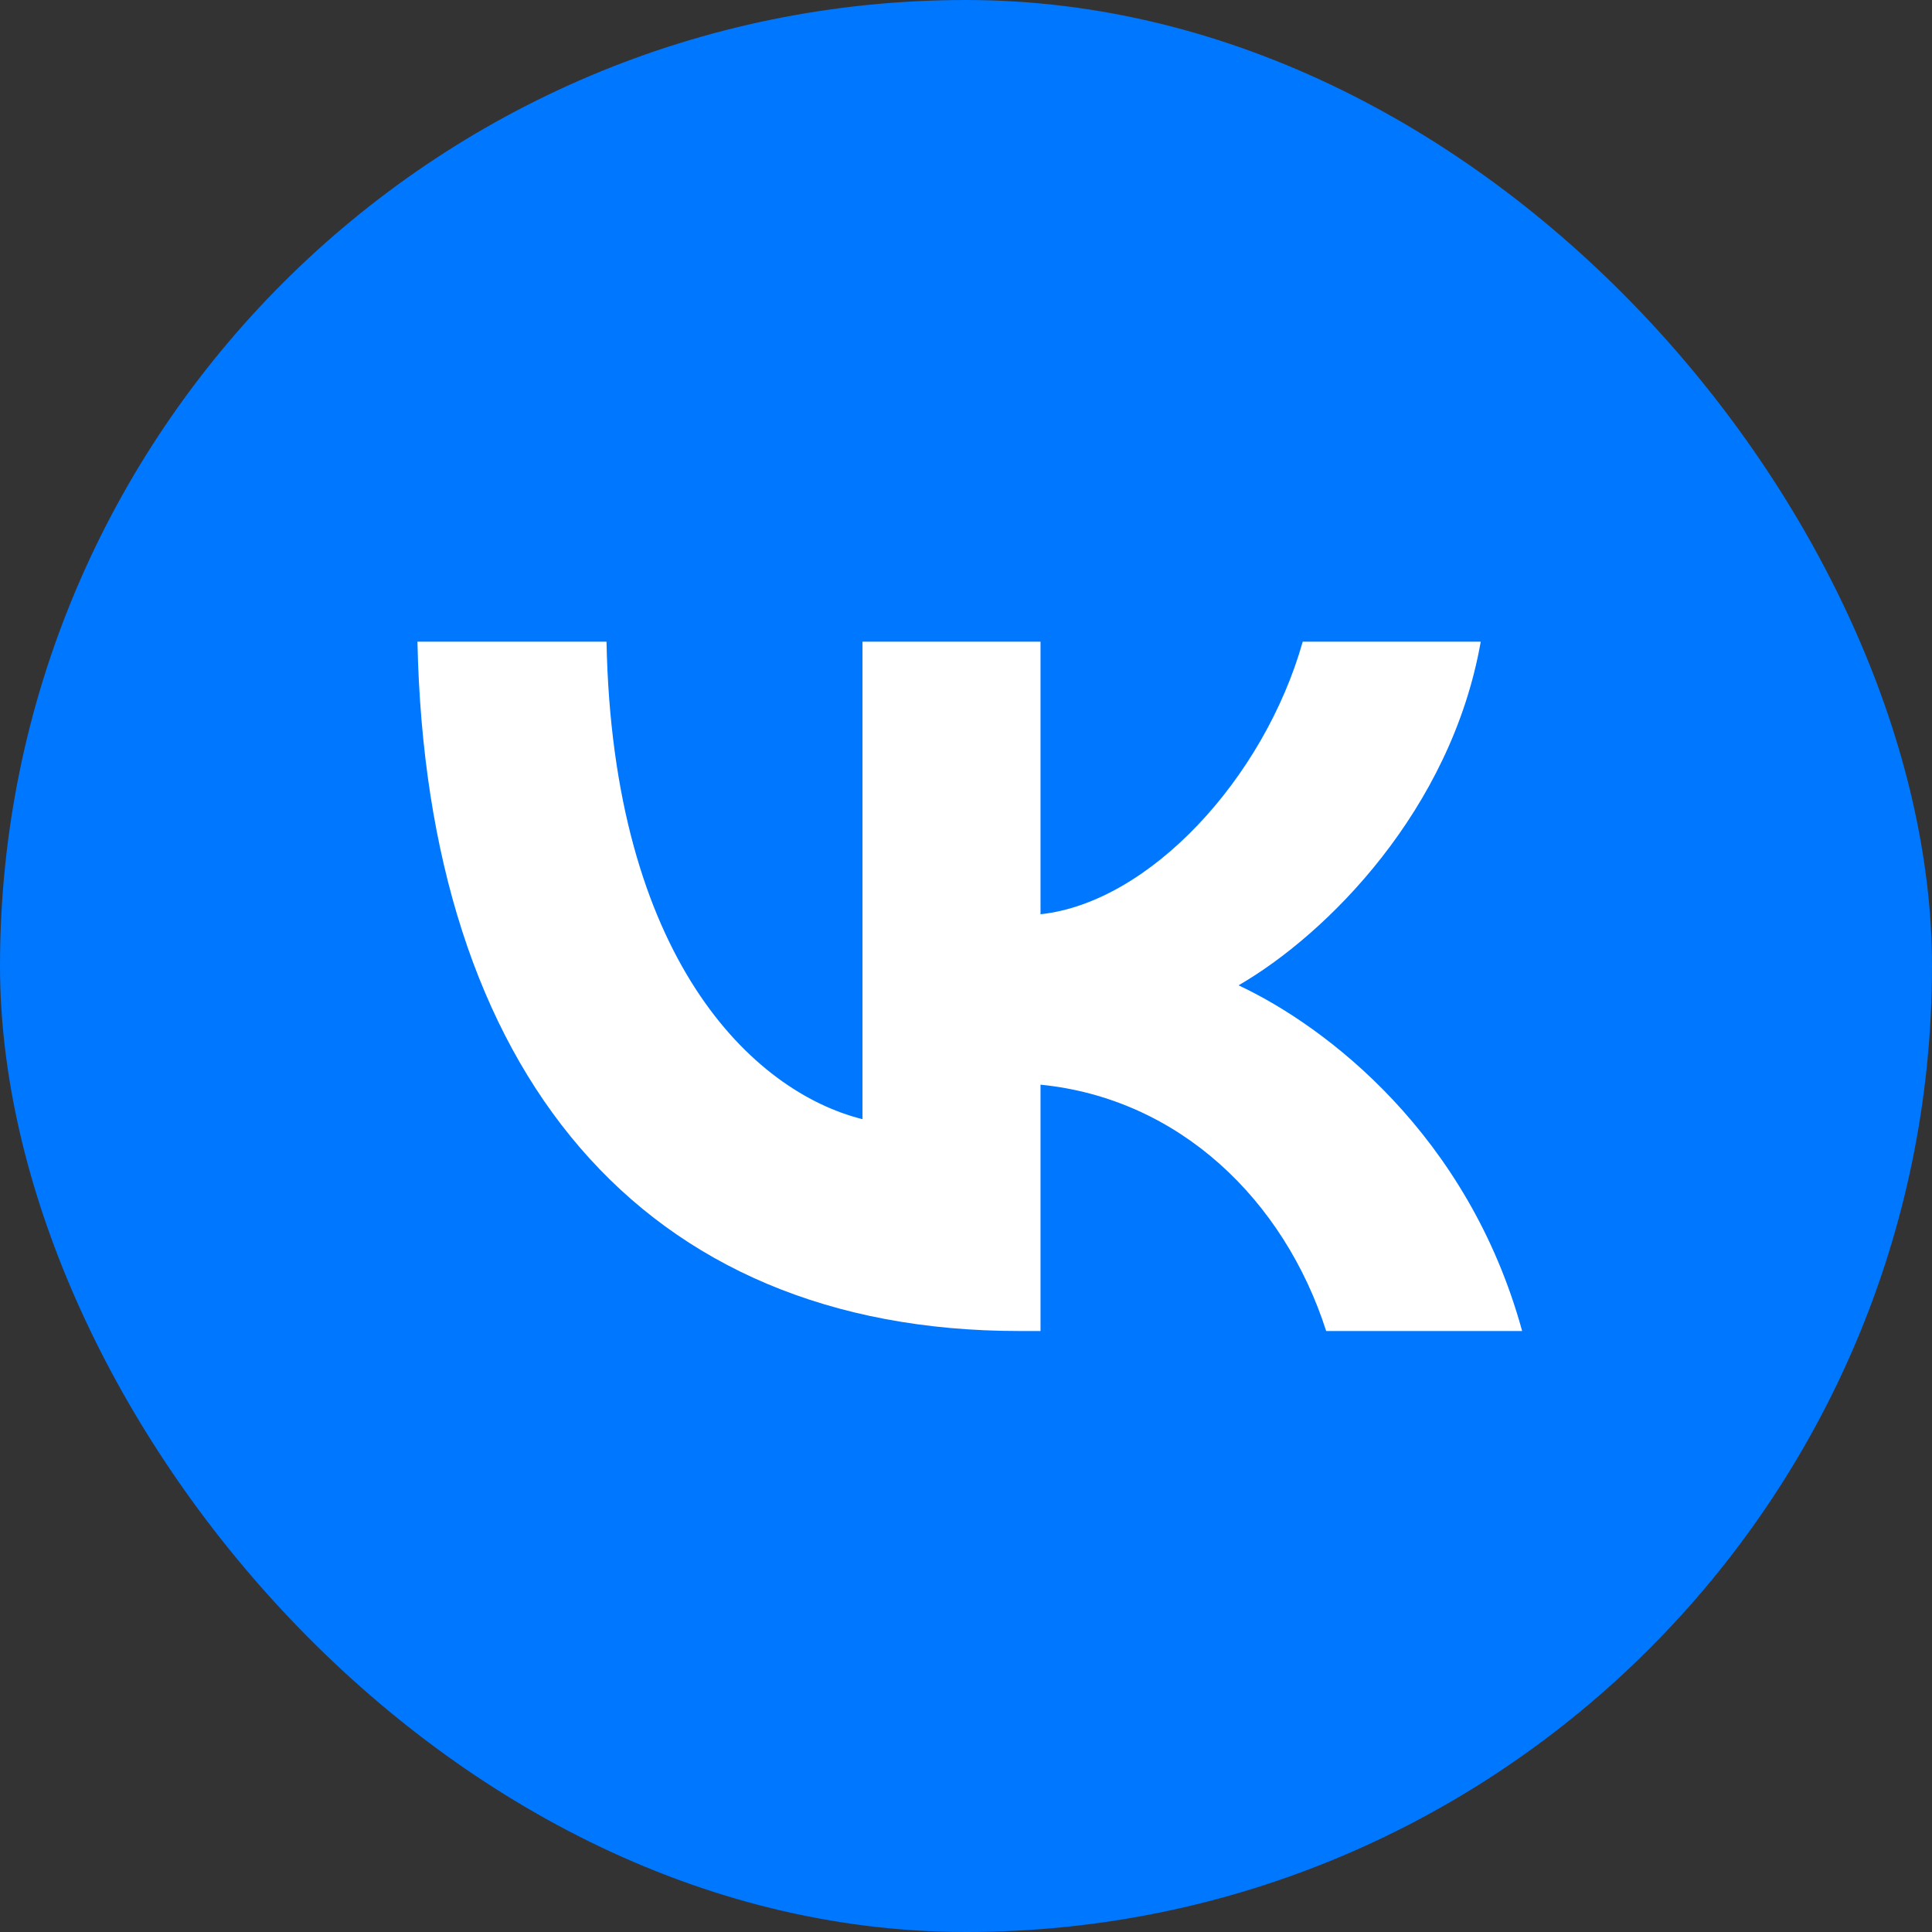
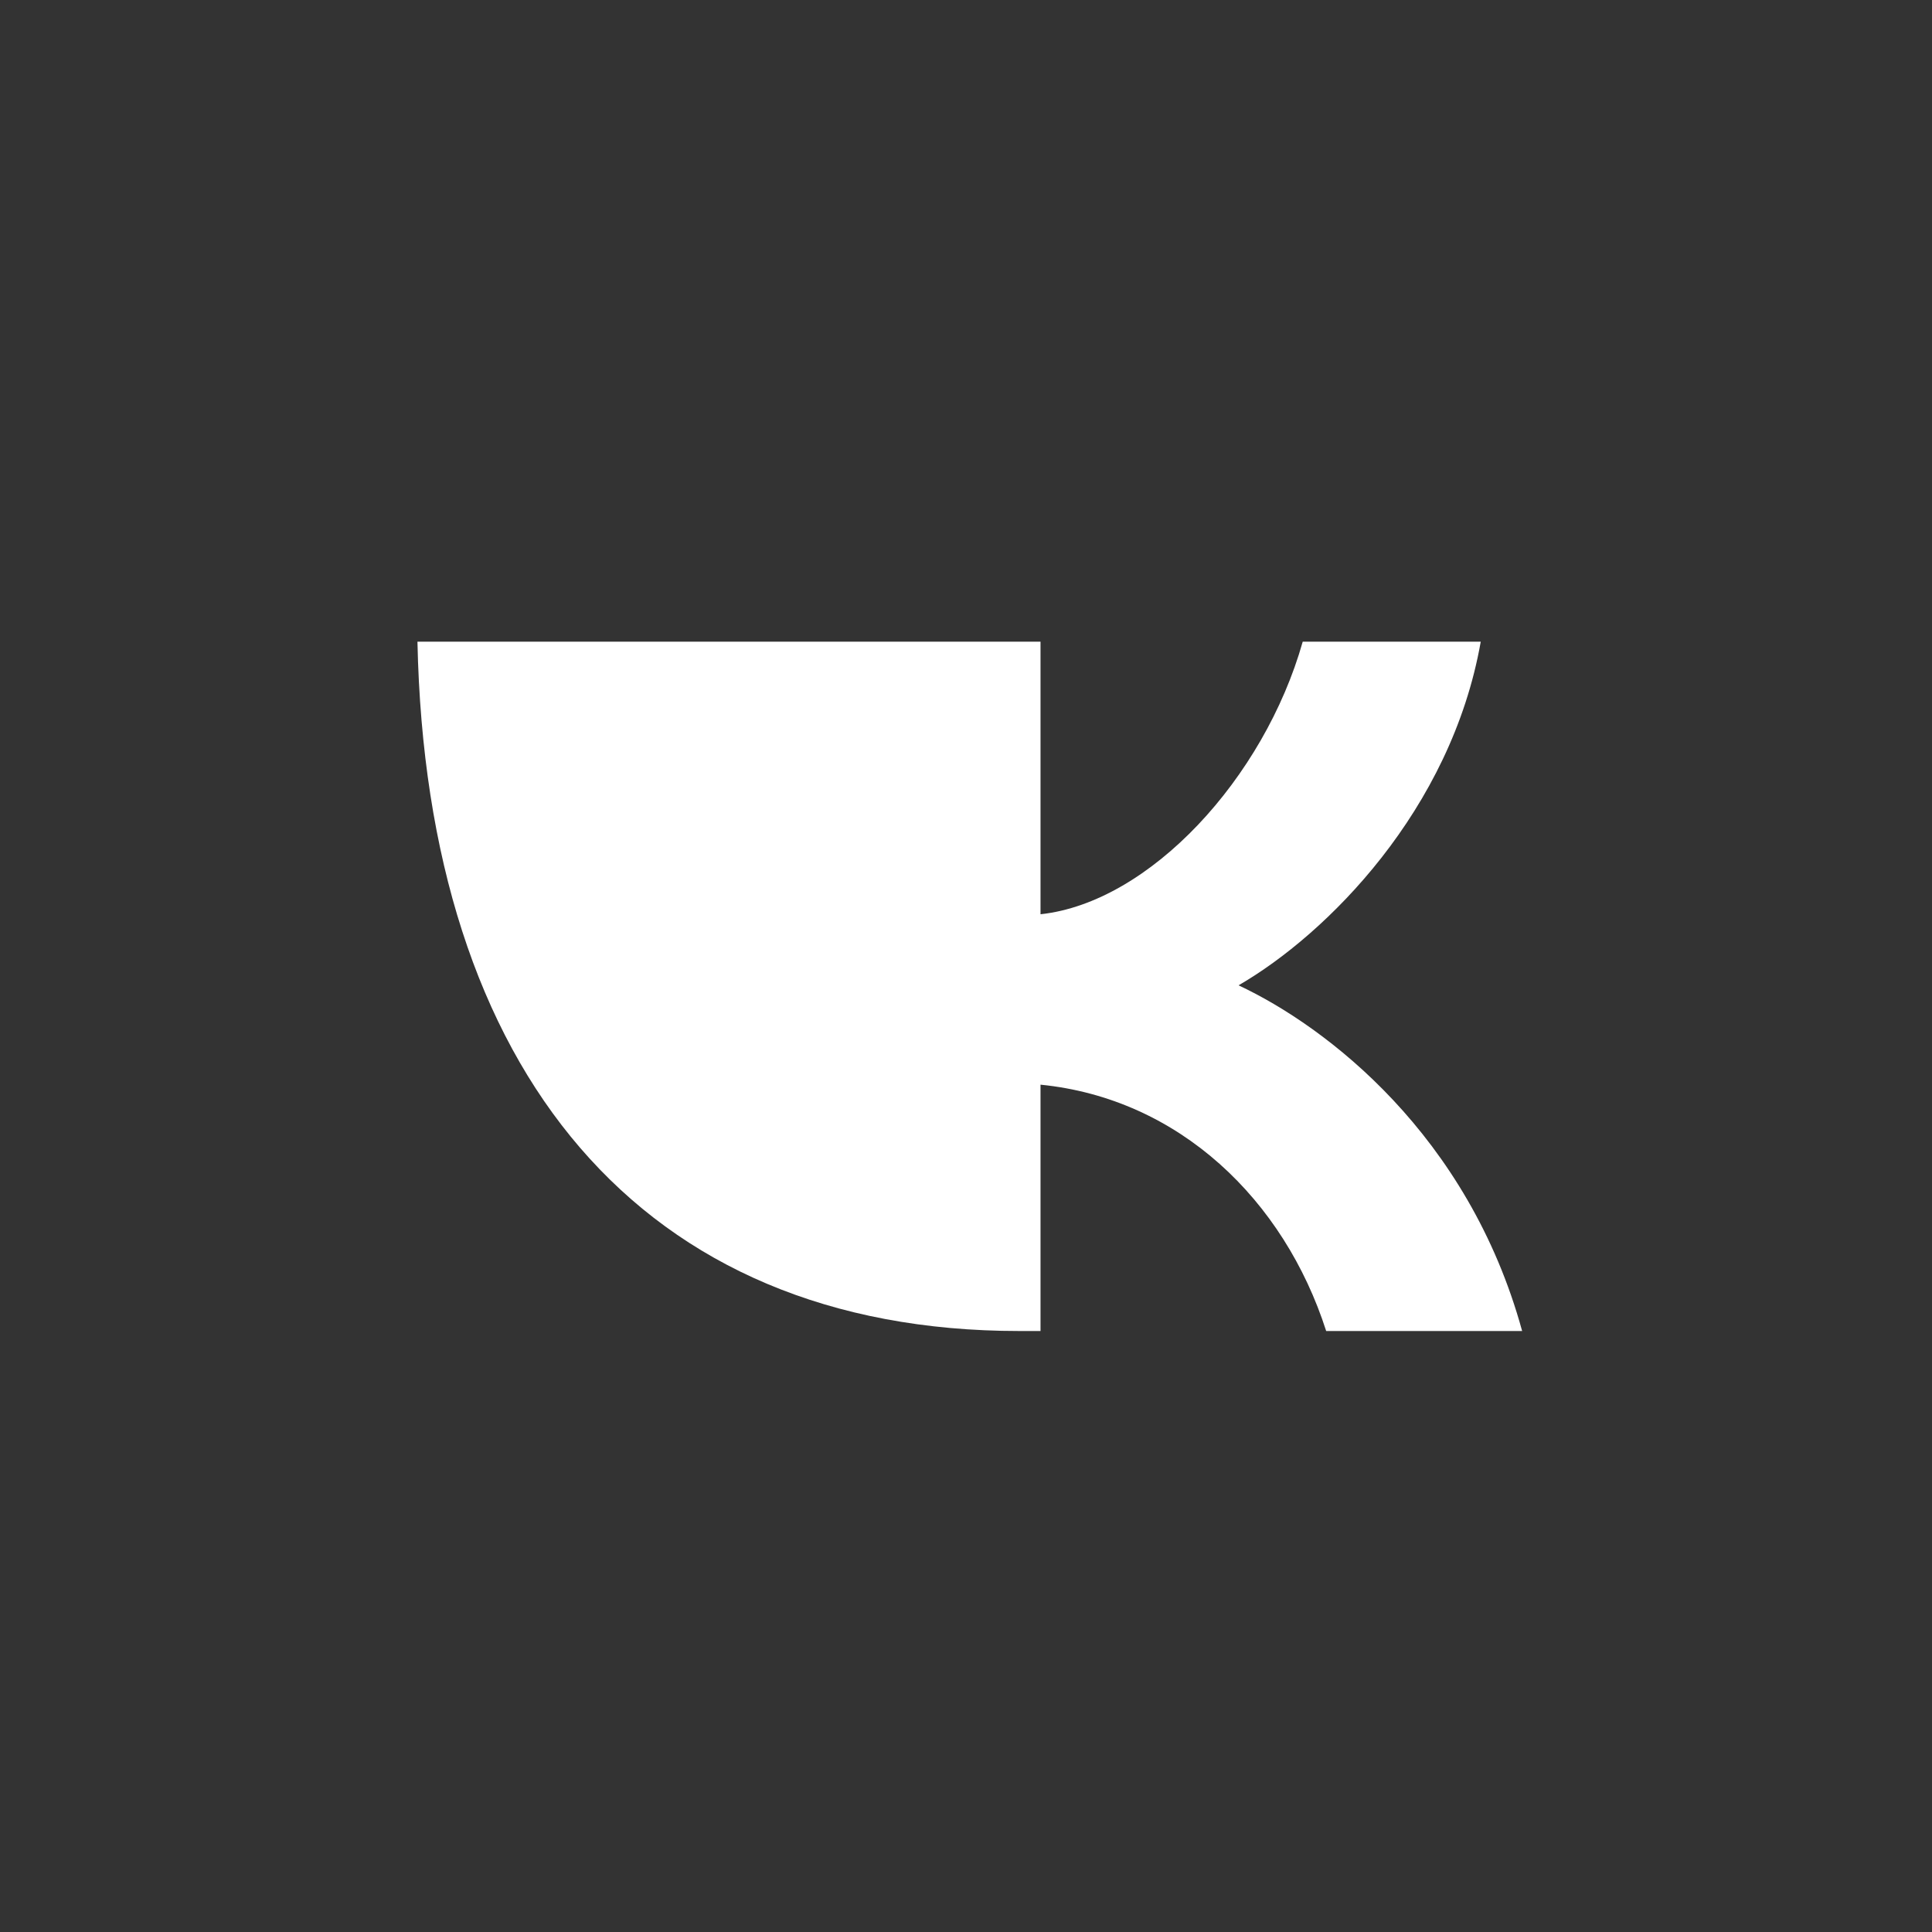
<svg xmlns="http://www.w3.org/2000/svg" width="70" height="70" viewBox="0 0 70 70" fill="none">
  <rect x="0" y="0" width="70" height="70" fill="#333333" stroke="none" />
-   <rect width="70" height="70" rx="35" fill="#0077FF" />
-   <path d="M36.925 48.225C23.25 48.225 15.45 38.85 15.125 23.25H21.975C22.2 34.7 27.25 39.55 31.25 40.55V23.25H37.7V33.125C41.65 32.7 45.8 28.2 47.2 23.25H53.65C52.575 29.35 48.075 33.85 44.875 35.7C48.075 37.2 53.2 41.125 55.15 48.225H48.05C46.525 43.475 42.725 39.8 37.7 39.3V48.225H36.925Z" fill="white" />
+   <path d="M36.925 48.225C23.25 48.225 15.45 38.85 15.125 23.25H21.975V23.25H37.7V33.125C41.65 32.7 45.8 28.2 47.2 23.25H53.65C52.575 29.35 48.075 33.85 44.875 35.7C48.075 37.2 53.2 41.125 55.15 48.225H48.05C46.525 43.475 42.725 39.8 37.7 39.3V48.225H36.925Z" fill="white" />
</svg>